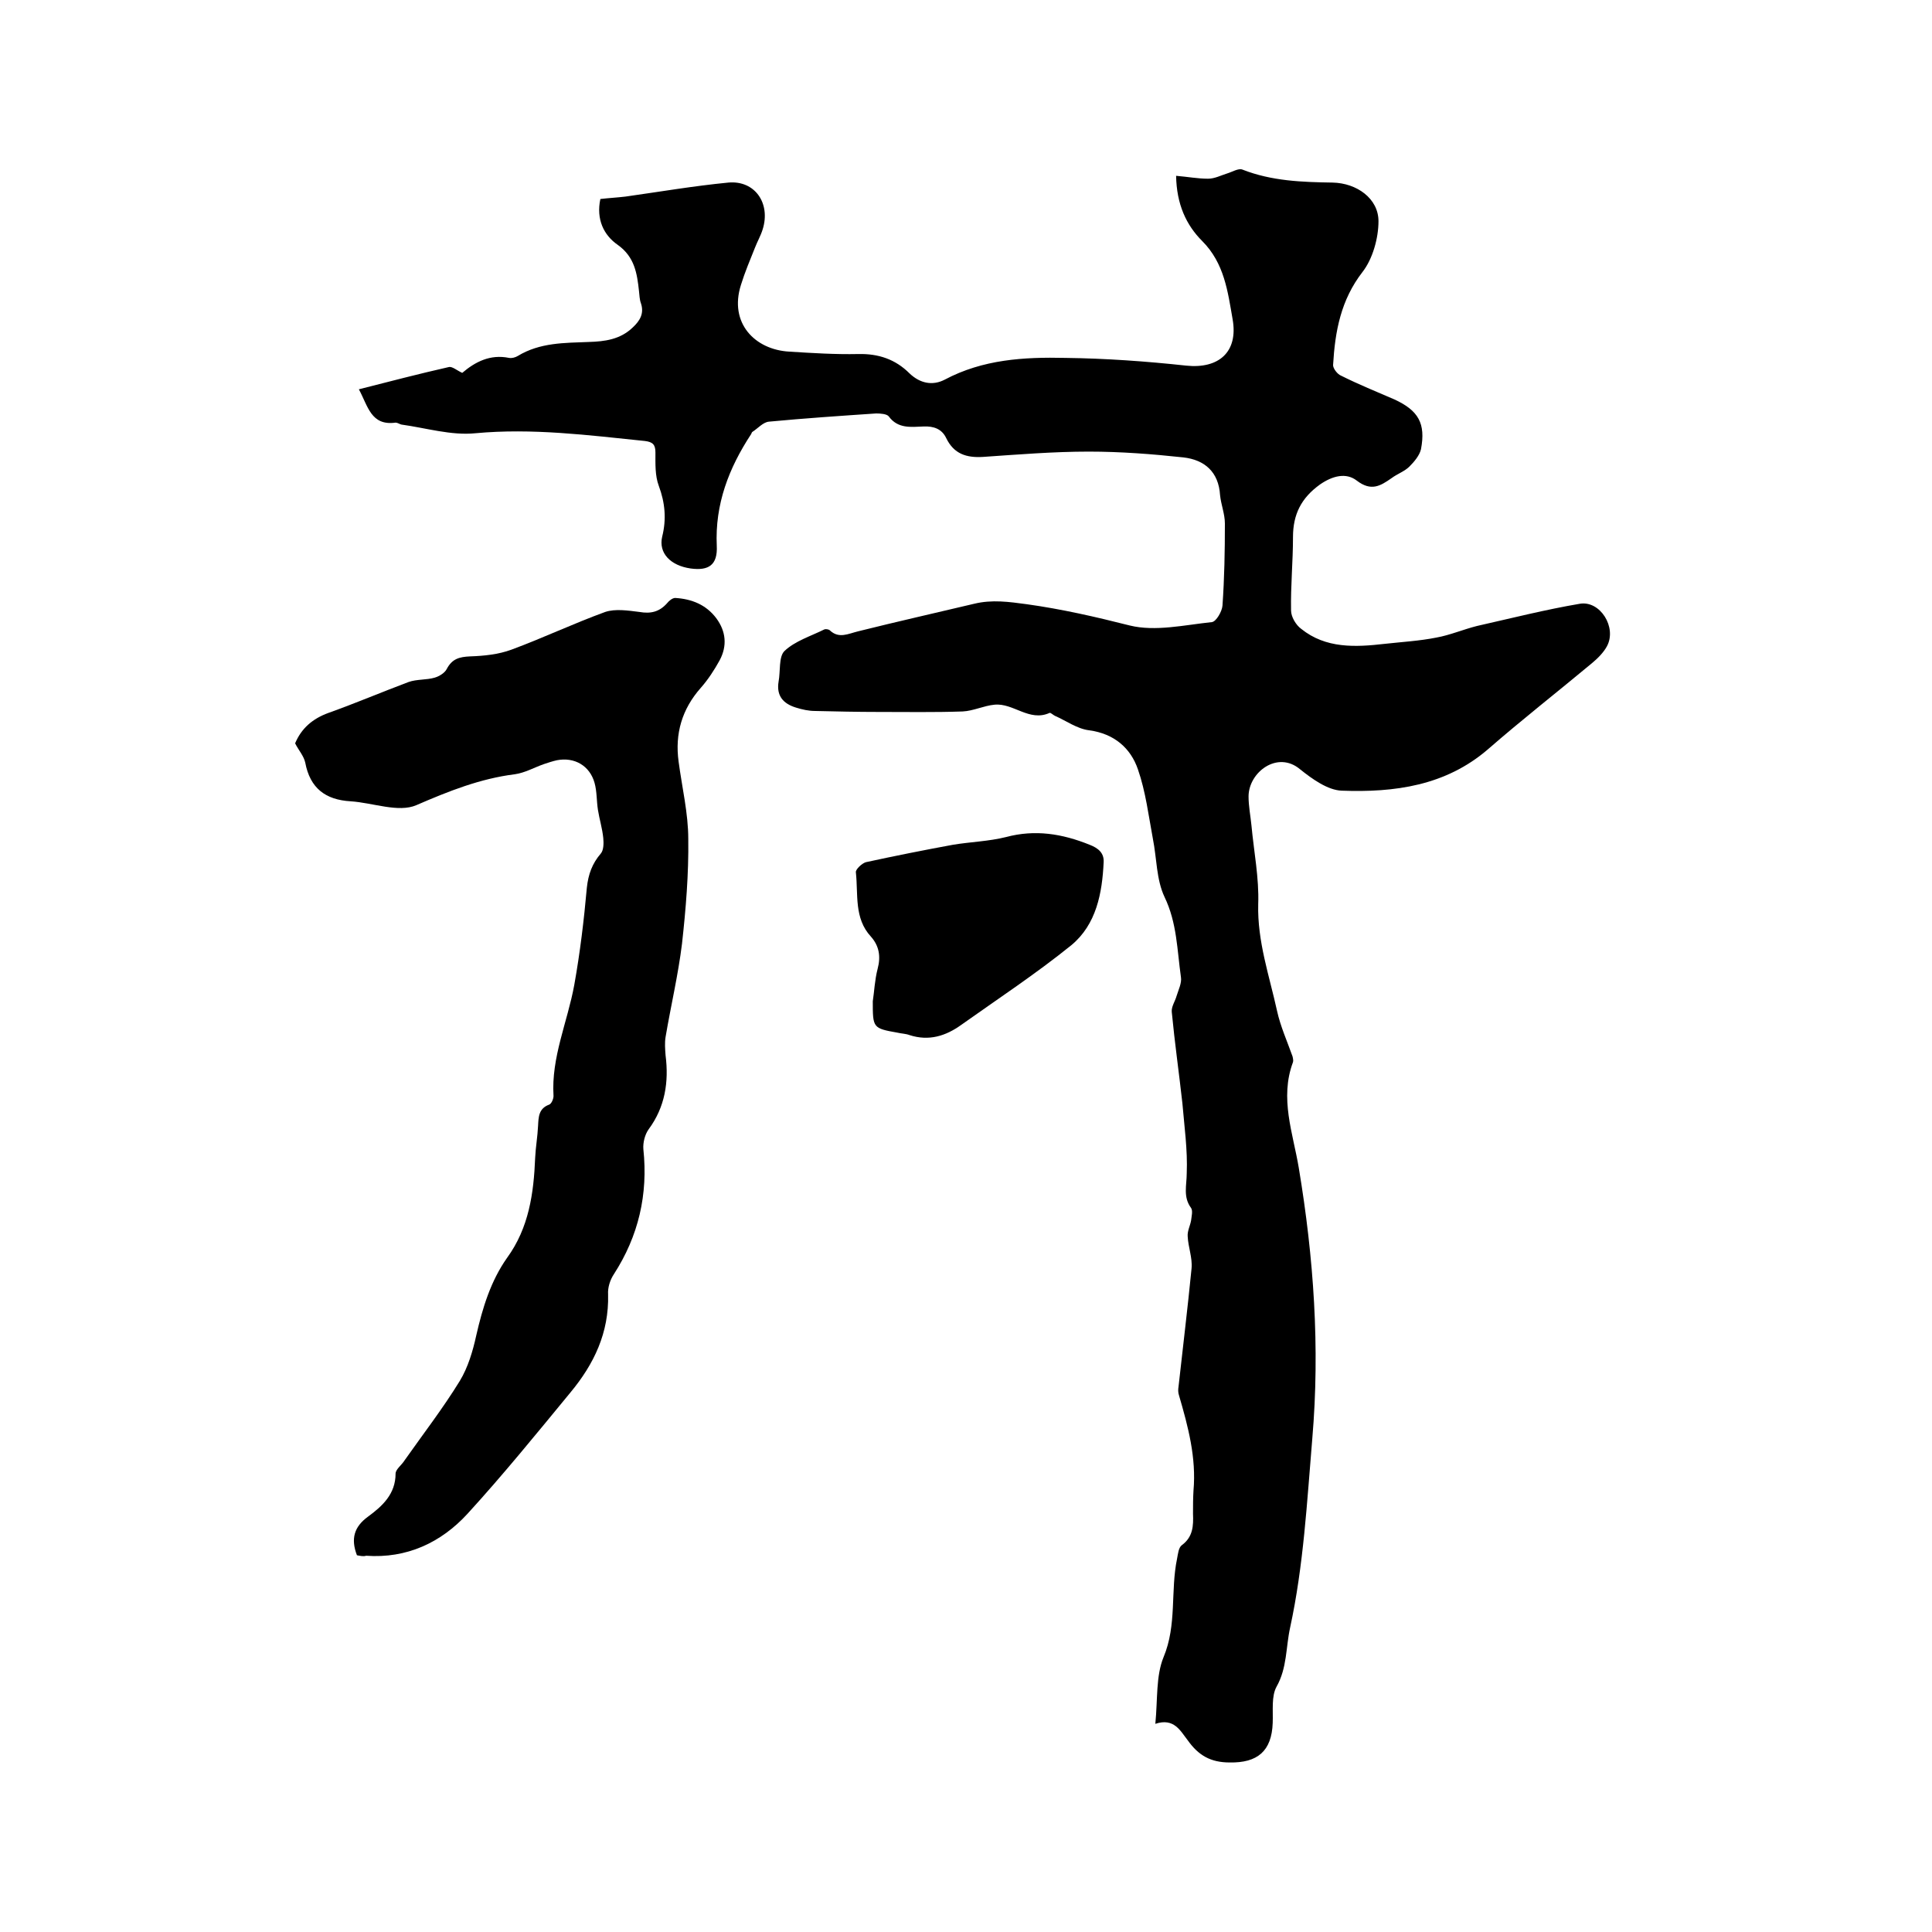
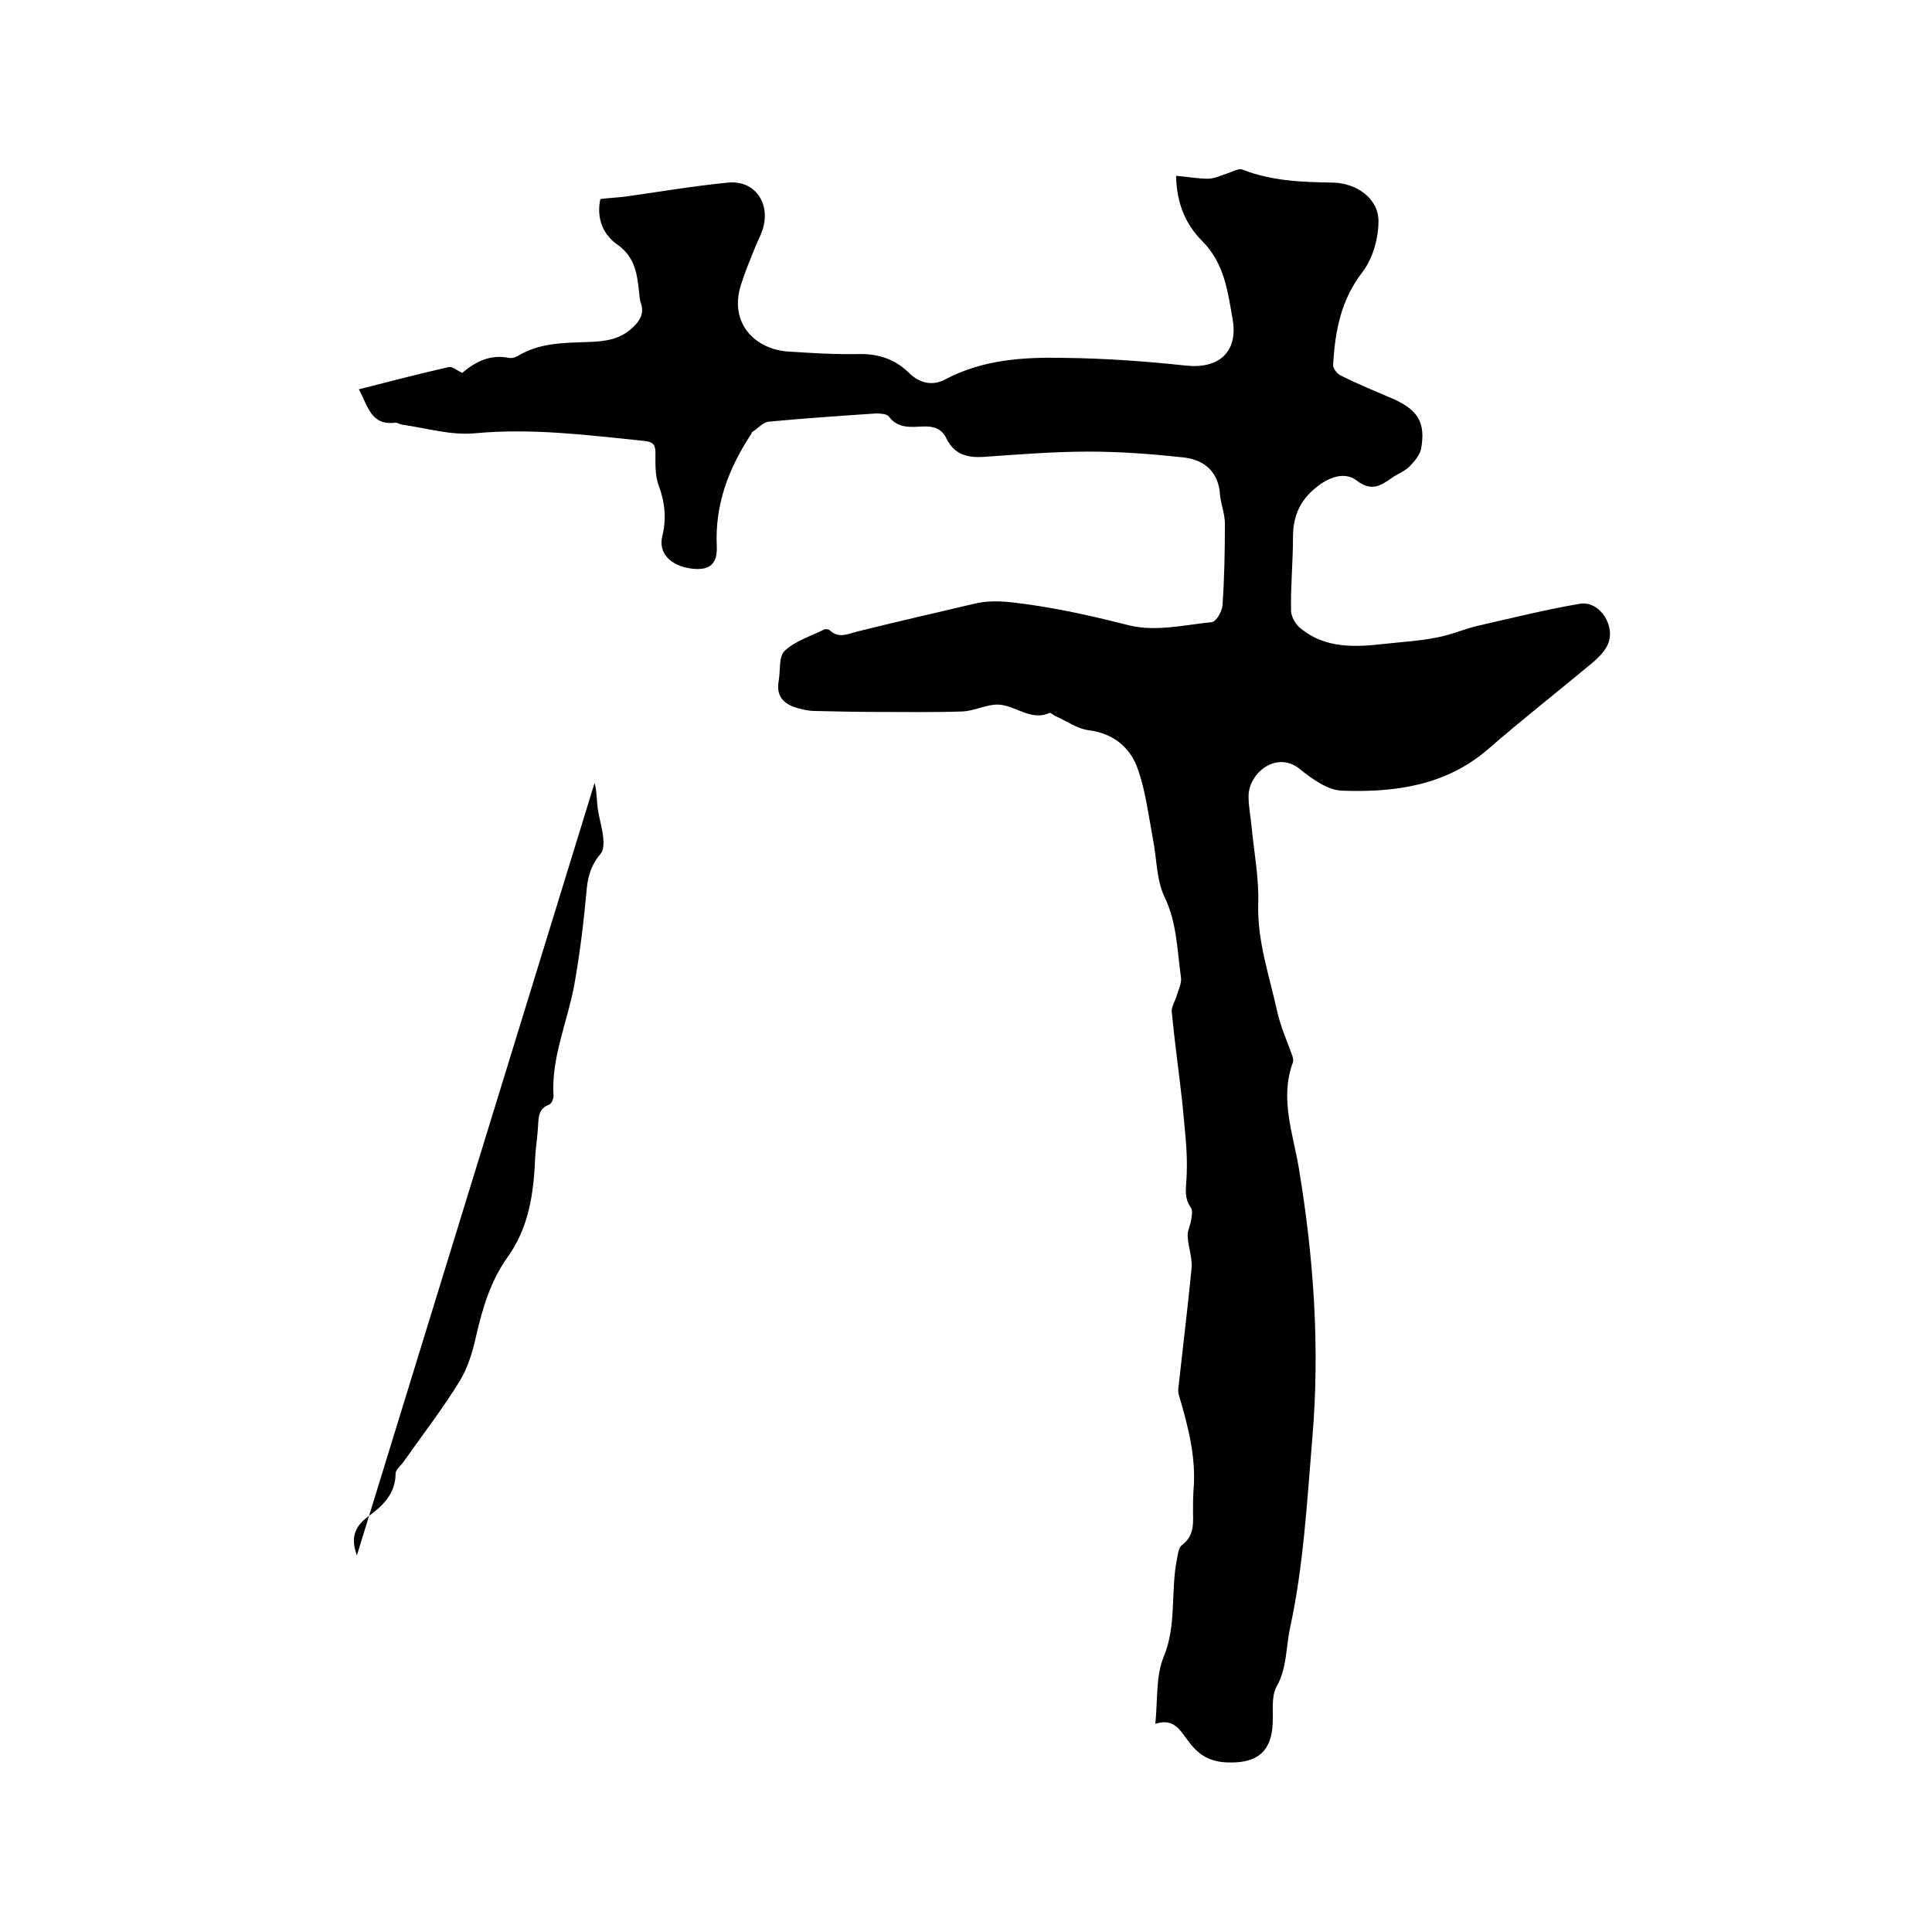
<svg xmlns="http://www.w3.org/2000/svg" enable-background="new 0 0 400 400" viewBox="0 0 400 400">
  <path d="m239.2 356.9c.5-5.1.1-9.9 1.7-13.8 2.8-6.7 1.4-13.7 2.8-20.4.2-1 .3-2.3 1-2.8 2.3-1.7 2.4-4 2.3-6.5 0-1.6 0-3.2.1-4.8.6-6.8-1.1-13.2-3-19.7-.2-.6-.2-1.2-.1-1.8.9-8.2 1.9-16.3 2.7-24.5.2-2.2-.7-4.4-.8-6.6-.1-1.1.5-2.2.7-3.3.1-.9.4-2 0-2.6-1.7-2.3-.9-4.7-.9-7.2.2-4.8-.5-9.7-.9-14.5-.7-6.3-1.6-12.6-2.2-18.9-.1-1.1.7-2.2 1-3.3.4-1.3 1.1-2.7.9-3.9-.8-5.6-.8-11.2-3.4-16.6-1.7-3.6-1.6-8-2.4-12-.9-4.8-1.5-9.8-3.1-14.4-1.5-4.4-4.9-7.4-10.1-8.1-2.5-.3-4.8-2-7.1-3-.4-.2-.9-.7-1.1-.6-4.2 1.9-7.5-2.1-11.4-1.7-2.2.2-4.4 1.3-6.6 1.4-5.8.2-11.6.1-17.5.1-4.3 0-8.7-.1-13-.2-1.4 0-2.7-.3-4-.7-2.6-.8-4.1-2.4-3.6-5.4.4-2.1 0-5.1 1.2-6.3 2.2-2.1 5.5-3.1 8.3-4.5.3-.1.9 0 1.1.2 1.9 1.8 3.8.7 5.9.2 8-2 16-3.8 24-5.7 3.7-.9 7.2-.4 10.9.1 7.2 1 14.2 2.6 21.3 4.4 5.3 1.3 11.3-.1 17-.7.9-.1 2.1-2.2 2.2-3.4.4-5.7.5-11.3.5-17 0-2-.8-3.9-1-5.9-.3-4.8-3.2-7.3-7.6-7.8-6.5-.7-13-1.2-19.6-1.2-7.3 0-14.6.6-21.9 1.1-3.4.2-6-.6-7.6-3.9-.9-1.9-2.6-2.5-4.7-2.4-2.6.1-5.3.5-7.2-2.1-.4-.5-1.7-.6-2.6-.6-7.4.5-14.8 1-22.2 1.7-1.2.1-2.3 1.4-3.4 2.1-.2.1-.2.4-.3.5-4.6 7-7.5 14.5-7.1 23.1.2 4-1.7 5.2-5.4 4.7-4.2-.6-6.7-3.2-5.9-6.6.9-3.6.6-7-.7-10.5-.8-2.1-.7-4.6-.7-6.9 0-1.6-.5-2.2-2.2-2.4-11.7-1.2-23.3-2.7-35.1-1.6-5 .5-10.2-1.1-15.3-1.8-.4-.1-.8-.4-1.2-.4-5.1.7-5.7-3.4-7.6-6.9 6.3-1.6 12.4-3.2 18.6-4.6.7-.2 1.7.7 2.8 1.2 2.7-2.3 5.8-3.9 9.7-3.1.6.1 1.3-.1 1.8-.4 4.6-2.8 9.7-2.7 14.7-2.9 3.3-.1 6.5-.5 9.1-3 1.5-1.4 2.4-2.9 1.7-5-.3-.8-.3-1.7-.4-2.5-.4-3.7-.9-7.1-4.4-9.6-2.9-2-4.5-5.3-3.6-9.5 1.7-.2 3.5-.3 5.2-.5 7.1-1 14.1-2.2 21.3-2.9 5.5-.5 8.8 4.3 7.1 9.7-.4 1.3-1.1 2.5-1.6 3.8-1 2.5-2.1 5.1-2.9 7.7-2.5 7.9 2.9 13.4 10 13.8 4.8.3 9.5.6 14.3.5 4.2-.1 7.7 1.1 10.6 4 2.2 2.1 4.8 2.6 7.3 1.3 7.9-4.2 16.4-4.7 25-4.5 8.3.1 16.7.7 25 1.6 6.7.7 10.8-2.8 9.6-9.6-1-5.7-1.7-11.6-6.3-16.2-3.3-3.3-5.3-7.6-5.4-13.5 2.4.2 4.5.6 6.6.6 1.4 0 2.7-.7 4-1.1 1-.3 2.3-1.1 3.1-.8 6.1 2.4 12.4 2.6 18.7 2.7 5 .1 9.5 3.3 9.5 8 0 3.5-1.2 7.8-3.3 10.5-4.5 5.8-5.7 12.3-6.1 19.3 0 .7.9 1.9 1.7 2.2 3.6 1.8 7.3 3.3 11 4.9 5 2.3 6.5 5 5.5 10.3-.3 1.3-1.4 2.6-2.4 3.6s-2.5 1.5-3.7 2.4c-2.3 1.6-4.2 2.8-7.2.5-2.2-1.7-5-1-7.6.8-3.9 2.8-5.6 6.2-5.6 10.9 0 5.1-.5 10.1-.4 15.2 0 1.3 1 3 2.1 3.8 5.1 4.1 11.2 3.8 17.3 3.1 3.6-.4 7.2-.6 10.7-1.3 2.8-.5 5.6-1.7 8.4-2.4 7.1-1.6 14.2-3.4 21.3-4.6 4.2-.7 7.7 4.9 5.6 8.8-.7 1.3-1.9 2.5-3.1 3.5-7.2 6-14.5 11.7-21.5 17.8-8.8 7.6-19.4 9-30.3 8.6-2.9-.1-6.1-2.4-8.6-4.4-4.7-4-10.7.6-10.7 5.6 0 2 .4 4 .6 6 .5 5.4 1.6 10.9 1.4 16.3-.2 7.7 2.3 14.8 3.9 22.1.7 3.2 2.1 6.3 3.2 9.4.1.4.2.9.1 1.2-2.8 7.5 0 14.7 1.2 21.9 3.1 18.6 4.4 37.2 2.8 56-1.1 13.1-1.8 26.3-4.6 39.2-.9 4.1-.6 8.3-2.8 12.2-1.1 2-.7 4.9-.8 7.5-.2 5.9-3.2 8.3-8.9 8.2-4 0-6.5-1.5-8.7-4.6-1.5-1.9-2.8-4.7-6.7-3.4z" />
-   <path d="m73.9 322c-1.3-3.4-.6-5.9 2.3-8 3-2.2 5.7-4.7 5.7-8.9 0-.9 1.3-1.8 1.9-2.8 3.8-5.4 7.9-10.7 11.4-16.4 1.7-2.8 2.7-6.2 3.4-9.4 1.3-5.7 3-11.3 6.4-16.1 4.5-6.2 5.5-13.3 5.8-20.7.1-2.2.5-4.4.6-6.6.1-1.8.1-3.6 2.3-4.4.5-.2.9-1.2.9-1.8-.5-8 2.9-15.3 4.3-23 1.2-6.7 2-13.4 2.6-20.1.3-2.8 1.1-5 2.9-7.1.6-.7.6-2.2.5-3.2-.2-2-.8-3.9-1.1-5.8s-.2-3.8-.7-5.6c-1-3.6-4.2-5.4-7.8-4.7-.9.2-1.8.5-2.7.8-2 .7-3.9 1.8-6 2.1-7.2.9-13.7 3.5-20.4 6.4-3.7 1.6-9-.5-13.6-.8-5.2-.3-8.4-2.7-9.4-8-.3-1.4-1.4-2.6-2.1-4 1.3-3.1 3.6-5.1 6.9-6.3 5.6-2 11-4.3 16.6-6.4 1.7-.6 3.7-.4 5.4-.9 1-.3 2.1-1 2.5-1.8 1.1-2.1 2.6-2.5 4.8-2.6 2.9-.1 5.9-.4 8.6-1.4 6.5-2.4 12.8-5.4 19.4-7.8 2.1-.7 4.7-.3 7.1 0 2.3.4 4.1 0 5.7-1.8.4-.5 1.1-1.1 1.7-1.1 3.4.2 6.4 1.4 8.5 4.2 2 2.7 2.3 5.7.7 8.7-1.1 2-2.4 4-3.9 5.7-3.9 4.4-5.4 9.5-4.6 15.3.7 5.3 2 10.7 2 16 .1 7.2-.5 14.5-1.3 21.7-.8 6.5-2.3 12.8-3.4 19.3-.2 1.2-.1 2.5 0 3.8.7 5.5-.1 10.7-3.5 15.3-.8 1.1-1.2 2.8-1.1 4.1 1 9.4-1 18-6.1 25.9-.8 1.2-1.3 2.8-1.2 4.2.2 7.9-2.9 14.4-7.8 20.3-7 8.5-13.9 17-21.3 25.1-5.5 6-12.6 9.3-21 8.7-.6.2-1.3 0-1.9-.1z" />
-   <path d="m180.7 207.3c.3-1.9.4-4.4 1-6.7.7-2.6.3-4.8-1.4-6.7-3.5-3.8-2.6-8.7-3.1-13.3-.1-.6 1.3-1.9 2.1-2.1 6-1.3 12-2.5 18-3.6 3.6-.6 7.4-.7 11-1.6 6-1.6 11.6-.7 17.3 1.6 1.8.7 3 1.7 2.9 3.6-.3 6.4-1.5 12.9-6.7 17.2-7.3 5.9-15.2 11.1-22.8 16.5-3.2 2.3-6.7 3.4-10.7 2.1-.8-.3-1.7-.3-2.5-.5-5.1-.9-5.1-1-5.1-6.5z" />
+   <path d="m73.9 322c-1.3-3.4-.6-5.9 2.3-8 3-2.2 5.7-4.7 5.7-8.9 0-.9 1.3-1.8 1.9-2.8 3.8-5.4 7.9-10.7 11.4-16.4 1.7-2.8 2.7-6.2 3.4-9.4 1.3-5.7 3-11.3 6.4-16.1 4.5-6.2 5.5-13.3 5.8-20.7.1-2.2.5-4.4.6-6.6.1-1.8.1-3.6 2.3-4.4.5-.2.9-1.2.9-1.8-.5-8 2.9-15.3 4.3-23 1.2-6.7 2-13.4 2.6-20.1.3-2.8 1.1-5 2.9-7.1.6-.7.6-2.2.5-3.2-.2-2-.8-3.9-1.1-5.8s-.2-3.8-.7-5.6z" />
</svg>